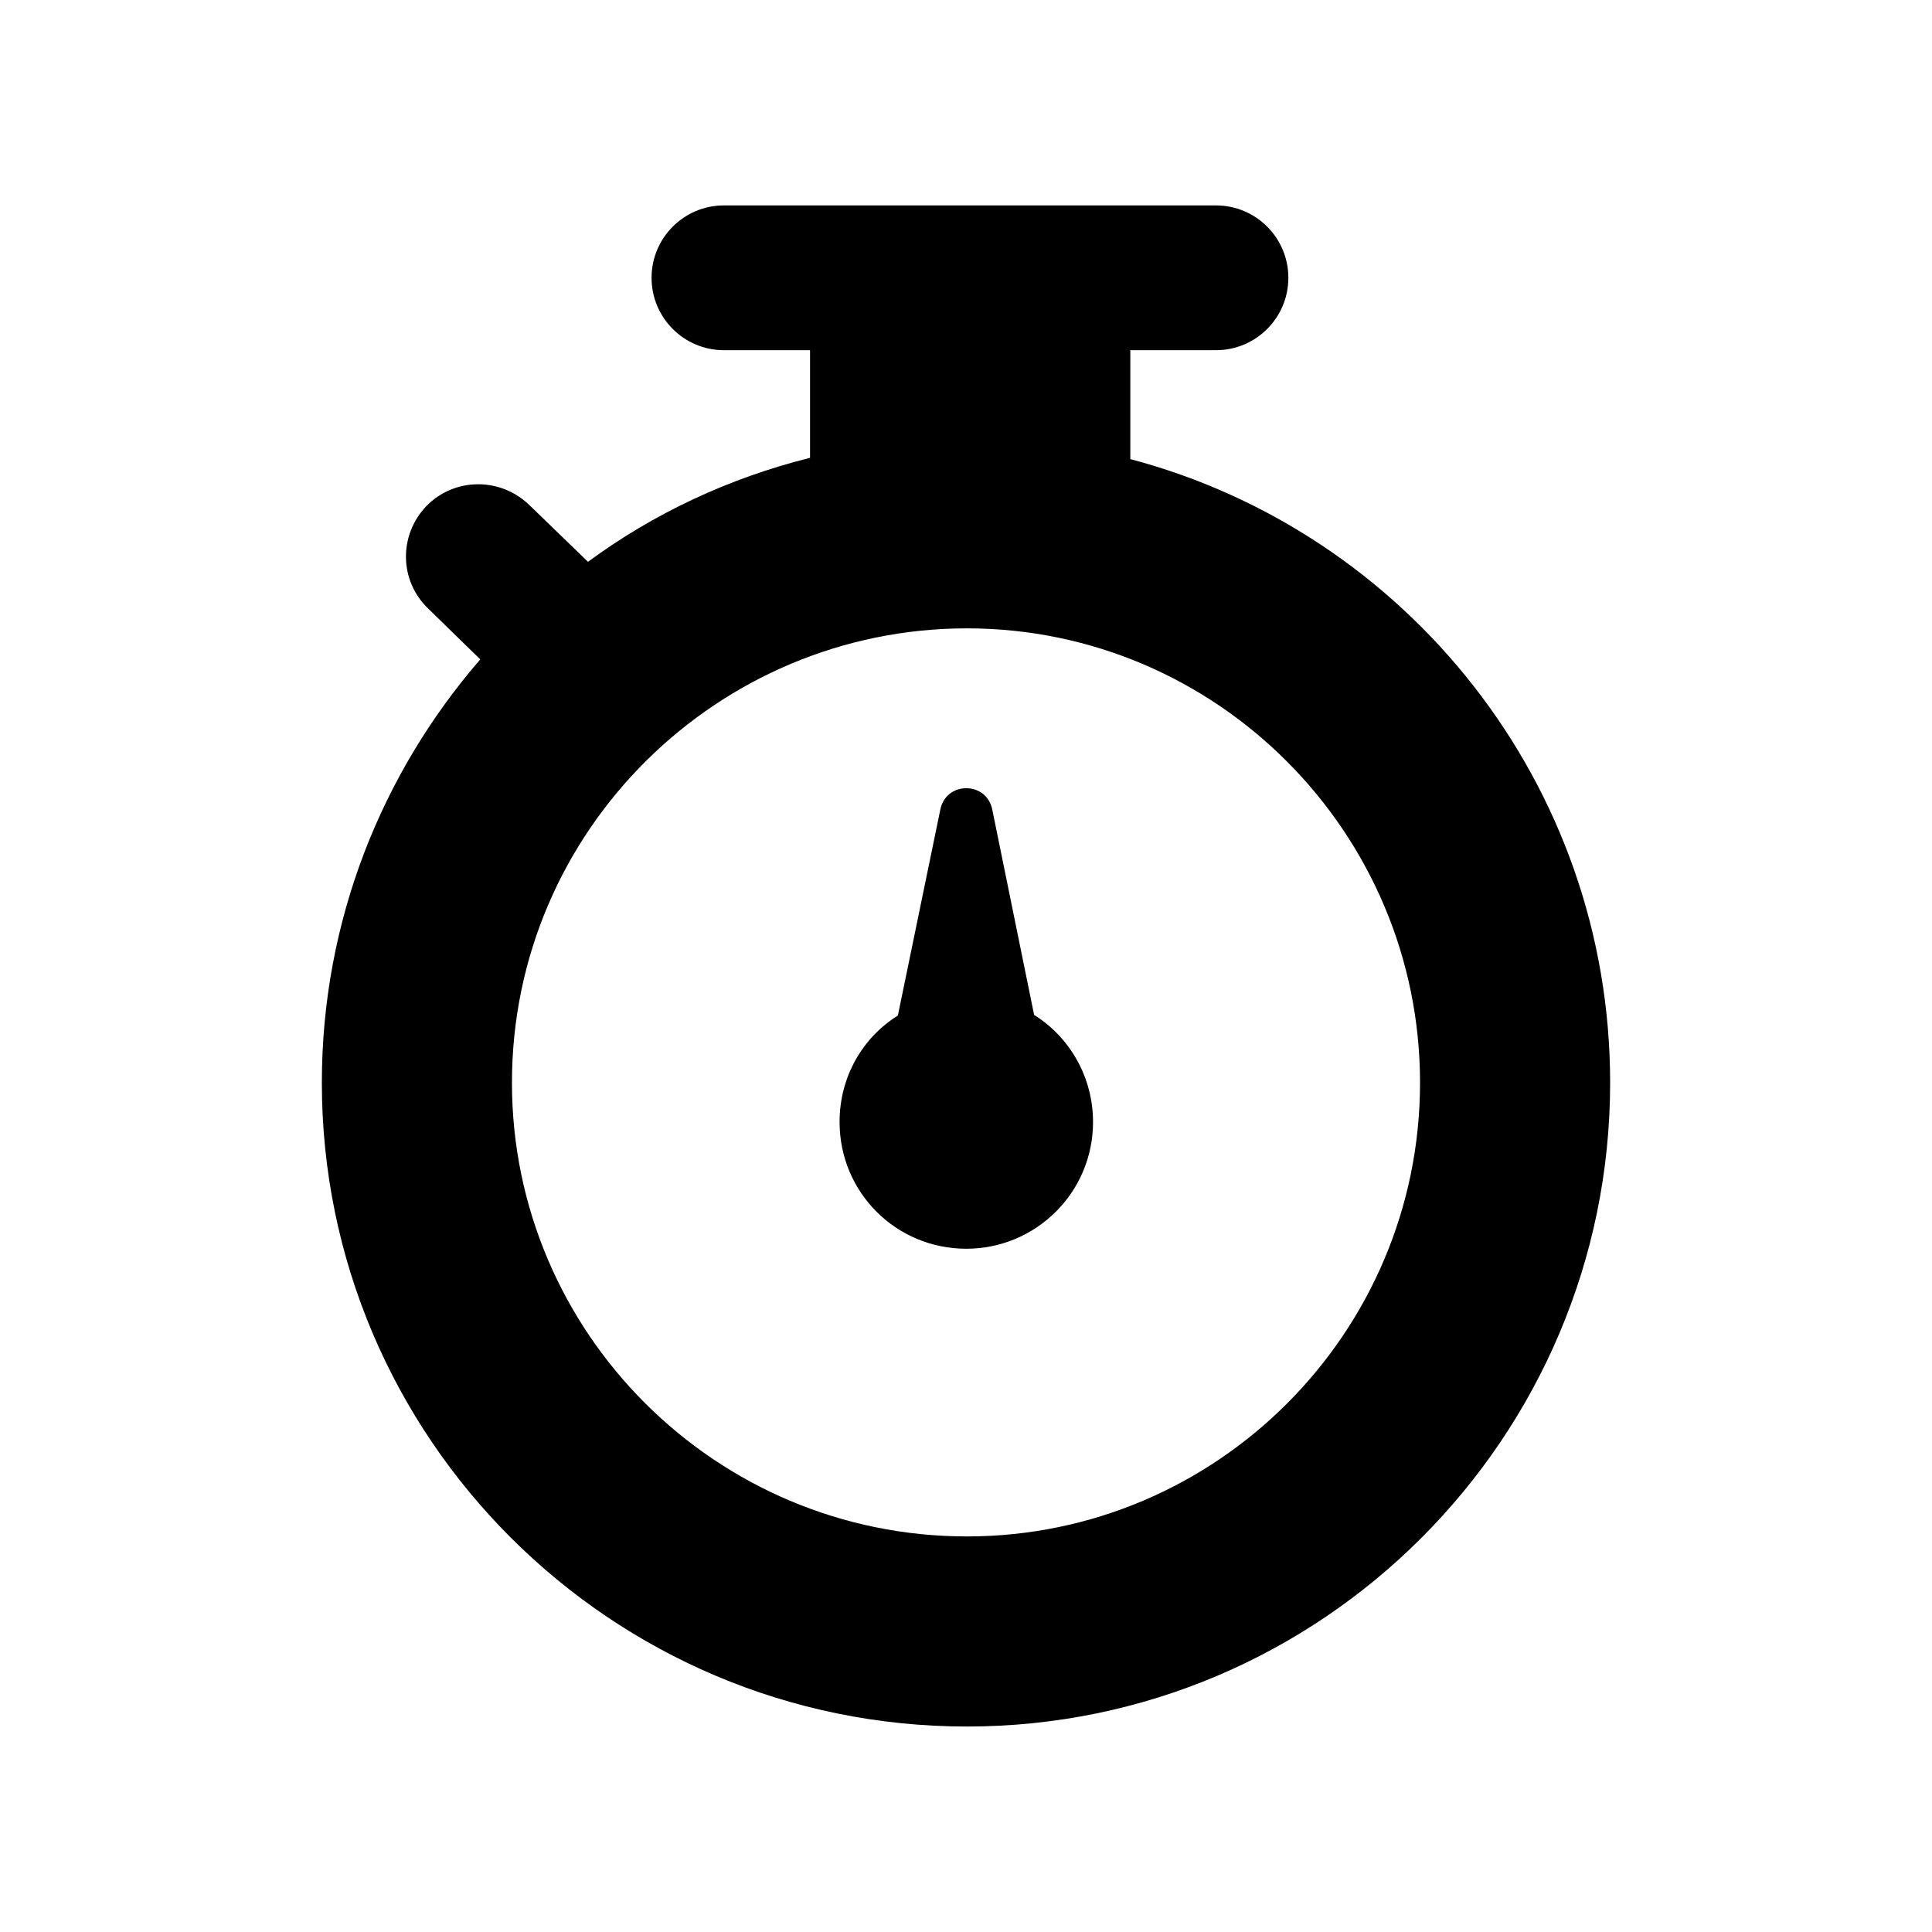
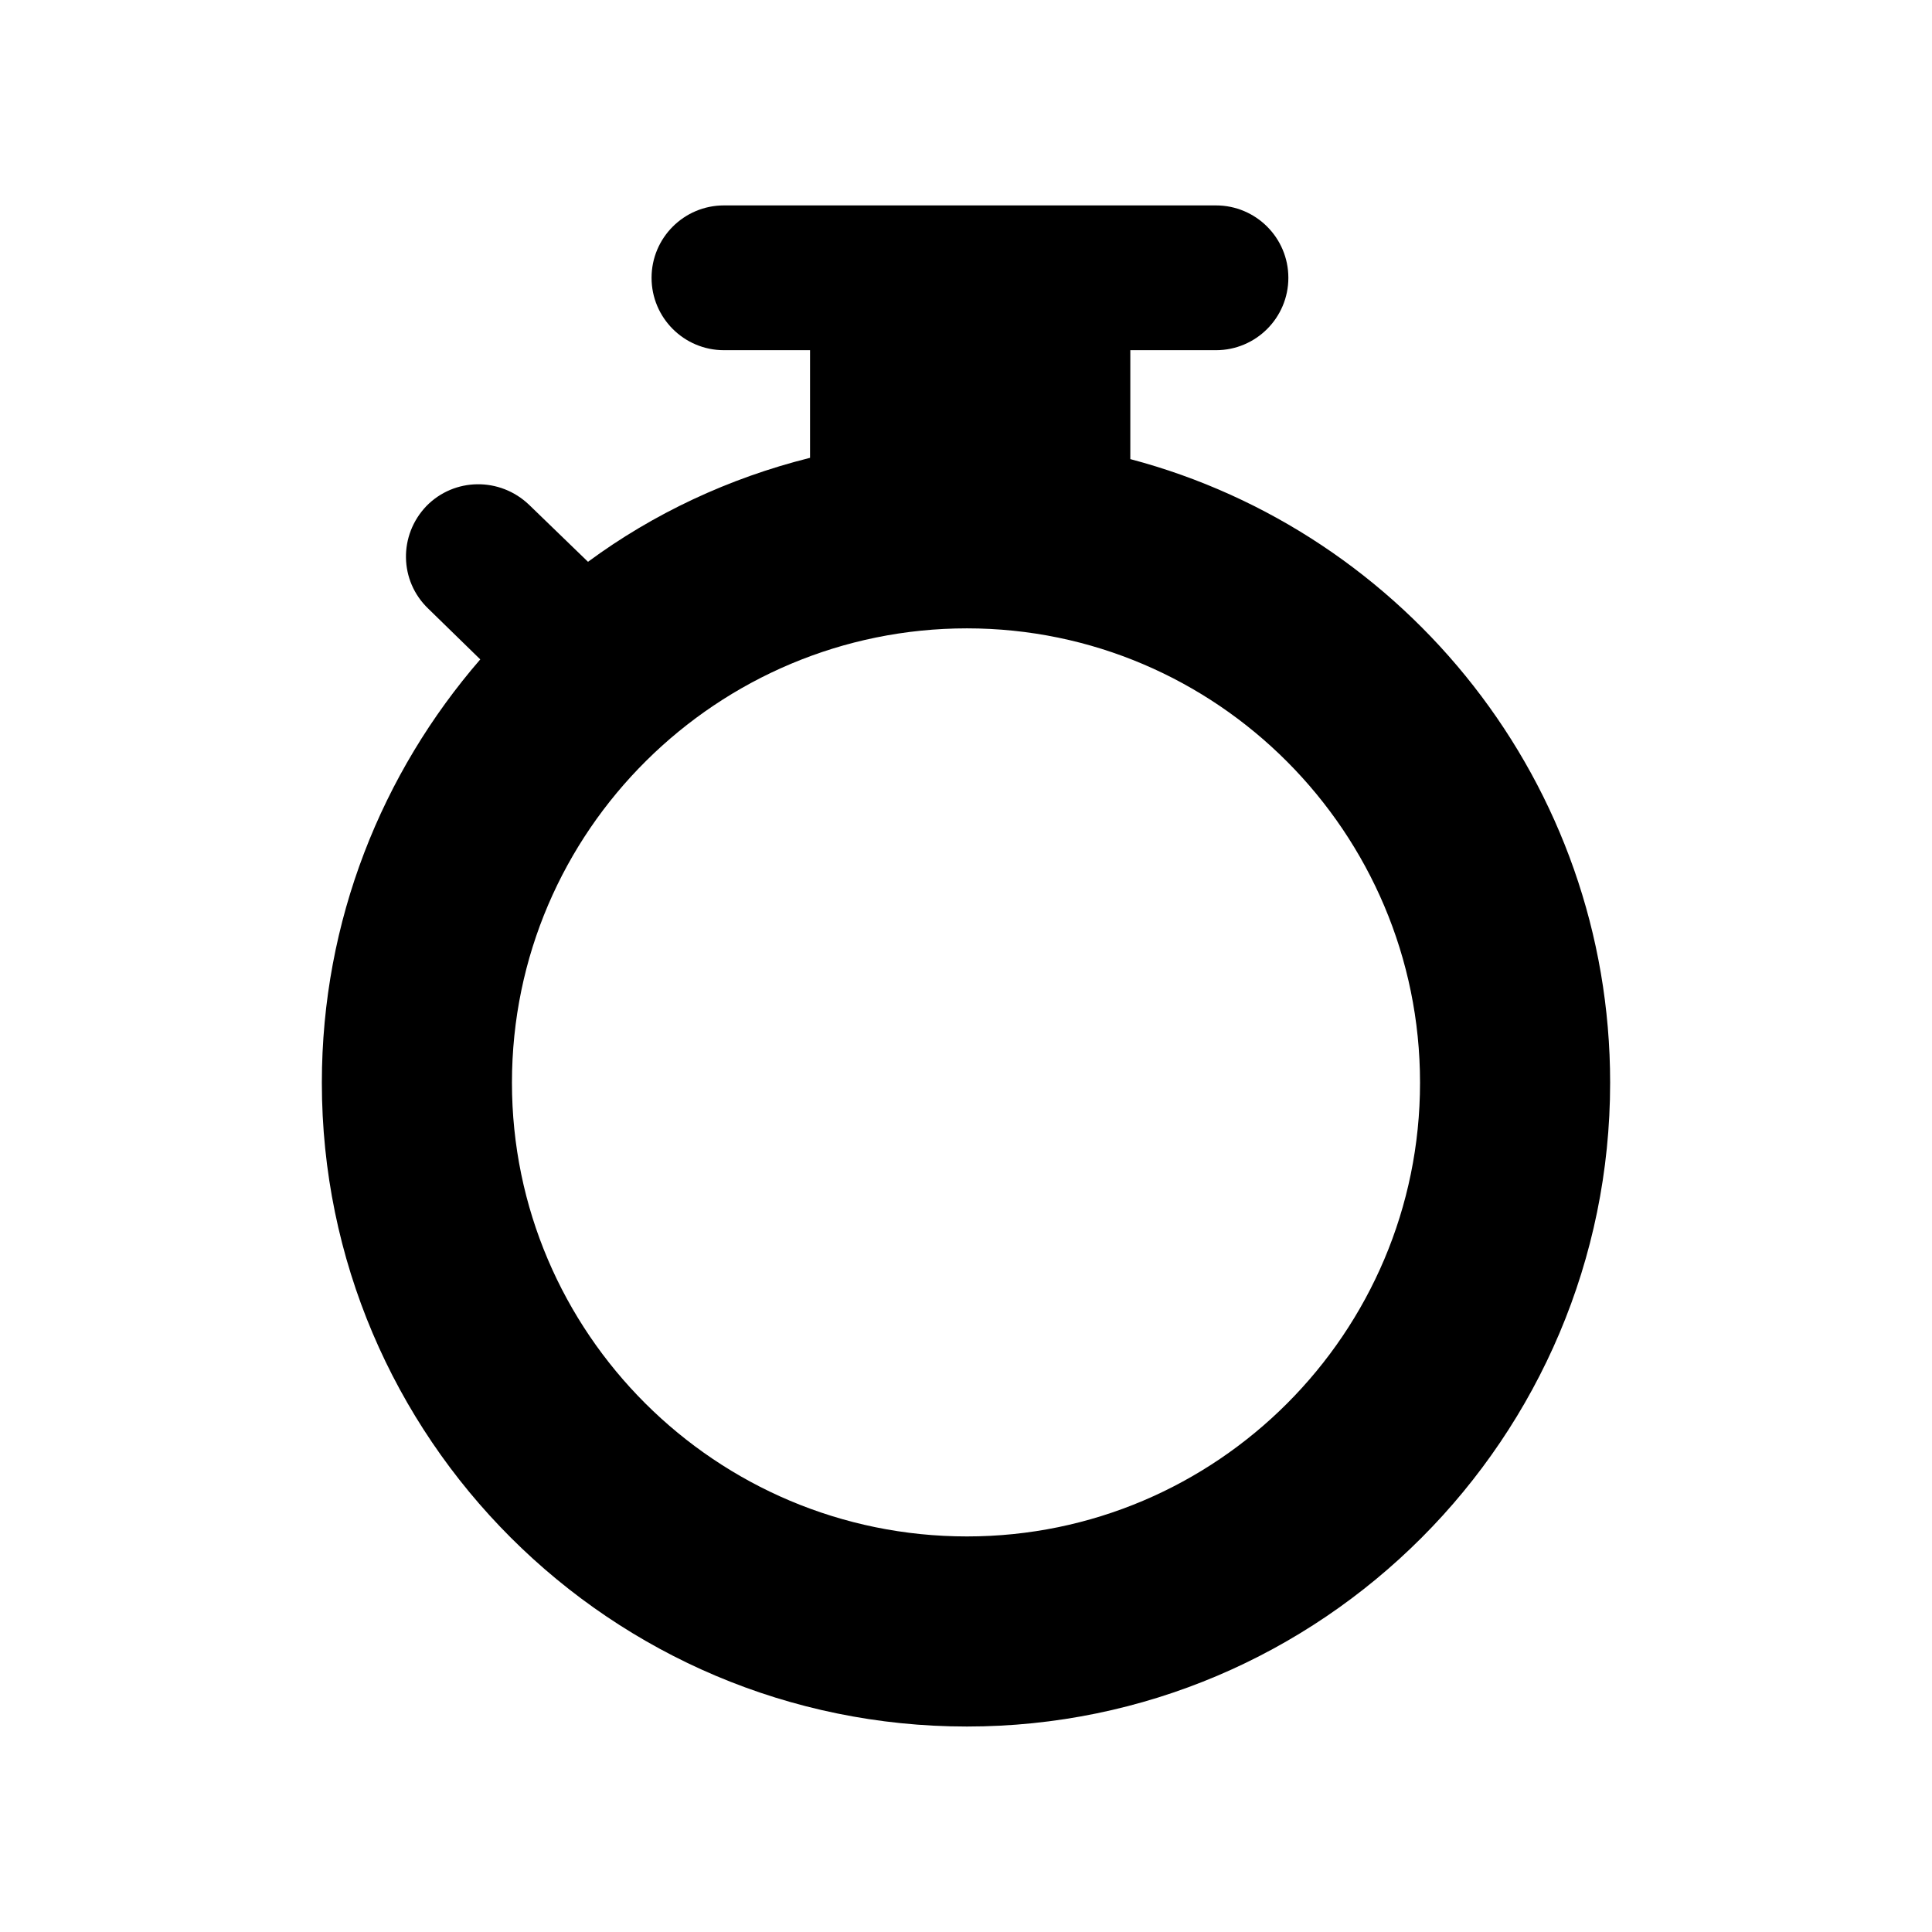
<svg xmlns="http://www.w3.org/2000/svg" fill="#000000" width="800px" height="800px" version="1.1" viewBox="144 144 512 512">
  <g>
    <path d="m443.58 265.68c-0.012-0.004-0.023-0.004-0.035-0.008v-28.867h22.699c10.594 0 19.184-8.59 19.184-19.184s-8.59-19.184-19.184-19.184h-130.39c-10.594 0-19.184 8.59-19.184 19.184s8.59 19.184 19.184 19.184h22.816v28.527c-0.023 0.004-0.043 0.008-0.066 0.012-21.496 5.375-41.48 14.777-58.777 27.539l-15.617-15.109c-7.727-7.391-19.816-7.223-27.207 0.332-7.391 7.727-7.223 19.816 0.504 27.207l13.77 13.434c-26.031 30.059-41.984 69.191-41.984 112.18 0 94.043 76.578 170.62 170.96 170.62 94.043 0 170.45-76.578 170.45-170.62 0.004-79.262-54.074-145.93-127.12-165.25zm-43.328 285.49c-66.504 0-120.58-53.906-120.58-120.24 0-66.984 54.703-120.41 120.58-120.41 66.168 0 120.07 54.074 120.07 120.41 0 66.336-53.906 120.24-120.07 120.24z" />
-     <path d="m418.05 412.96-11.086-54.41c-1.512-7.559-12.258-7.559-13.77 0l-11.25 54.578c-9.406 5.879-15.449 16.289-15.449 28.215 0 18.641 14.945 33.586 33.586 33.586 18.473 0 33.586-14.945 33.586-33.586 0-11.926-6.211-22.504-15.617-28.383z" />
  </g>
</svg>